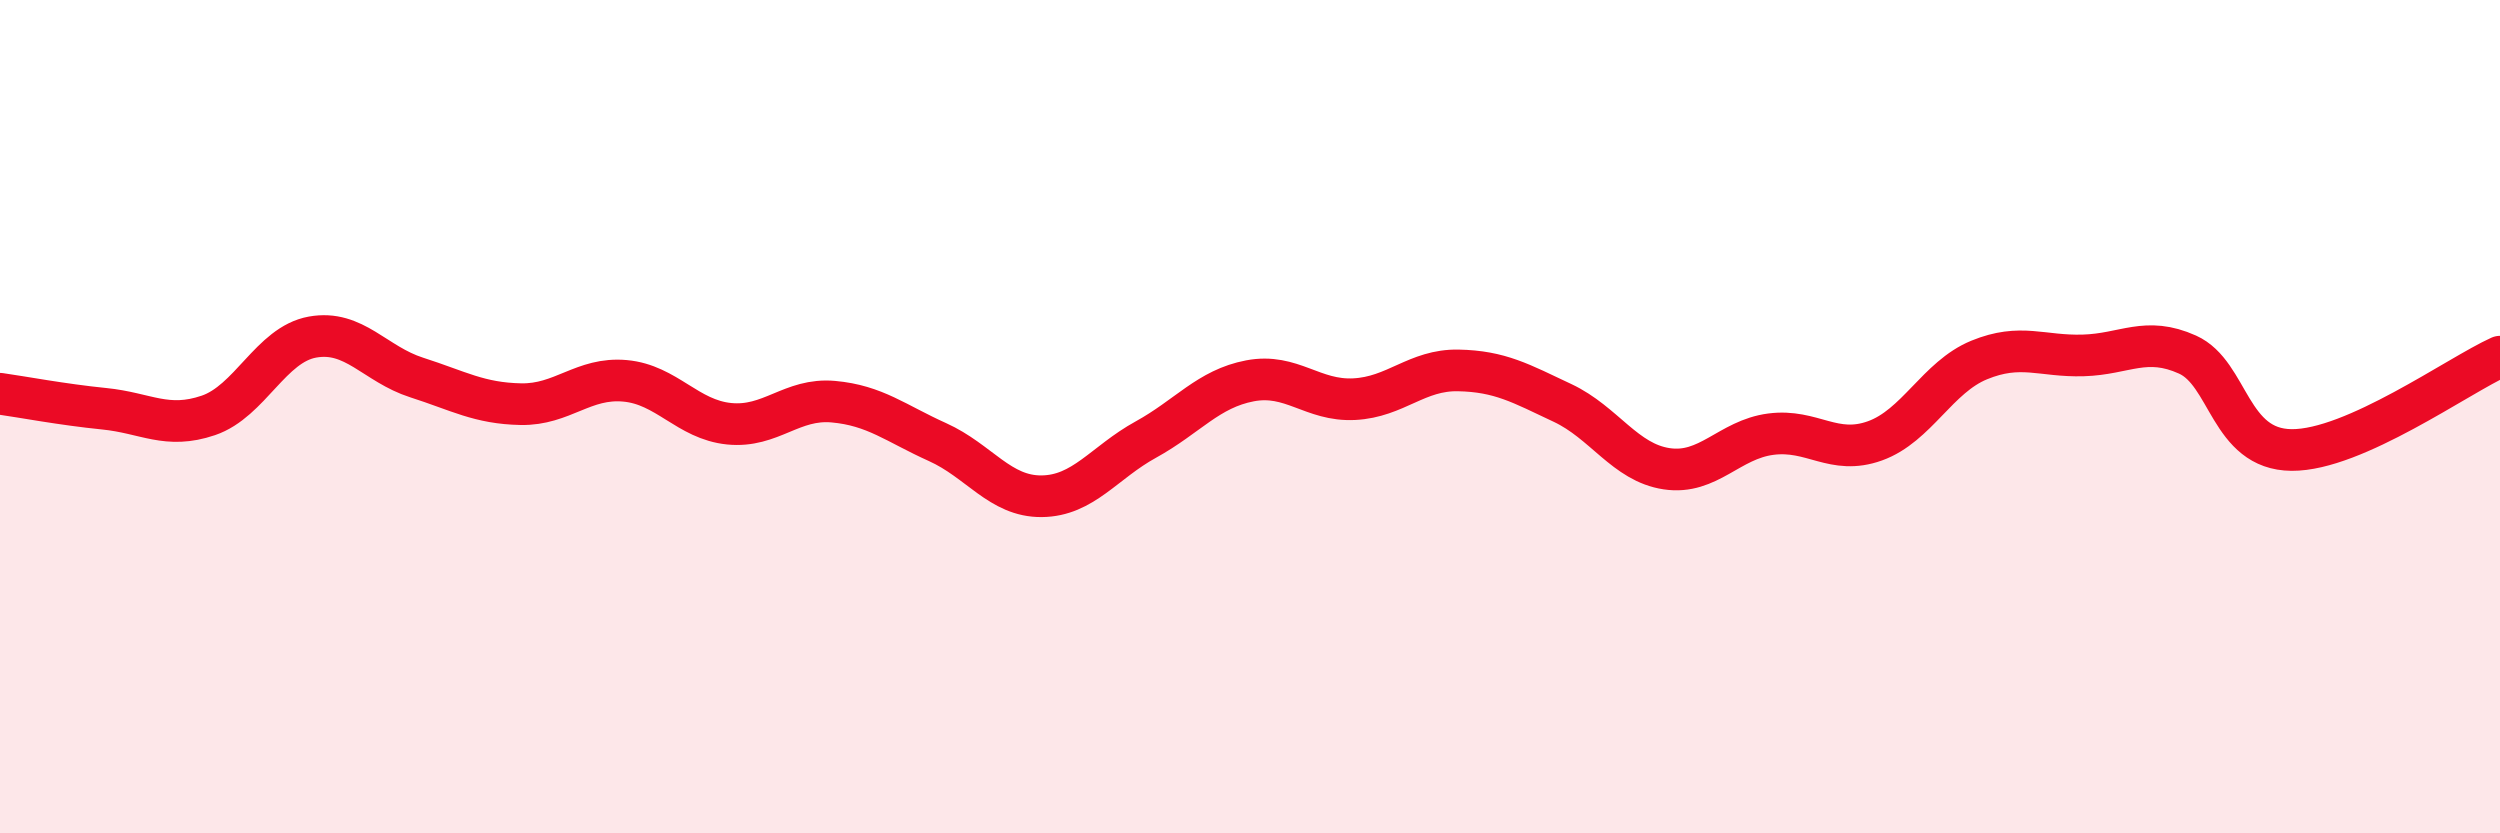
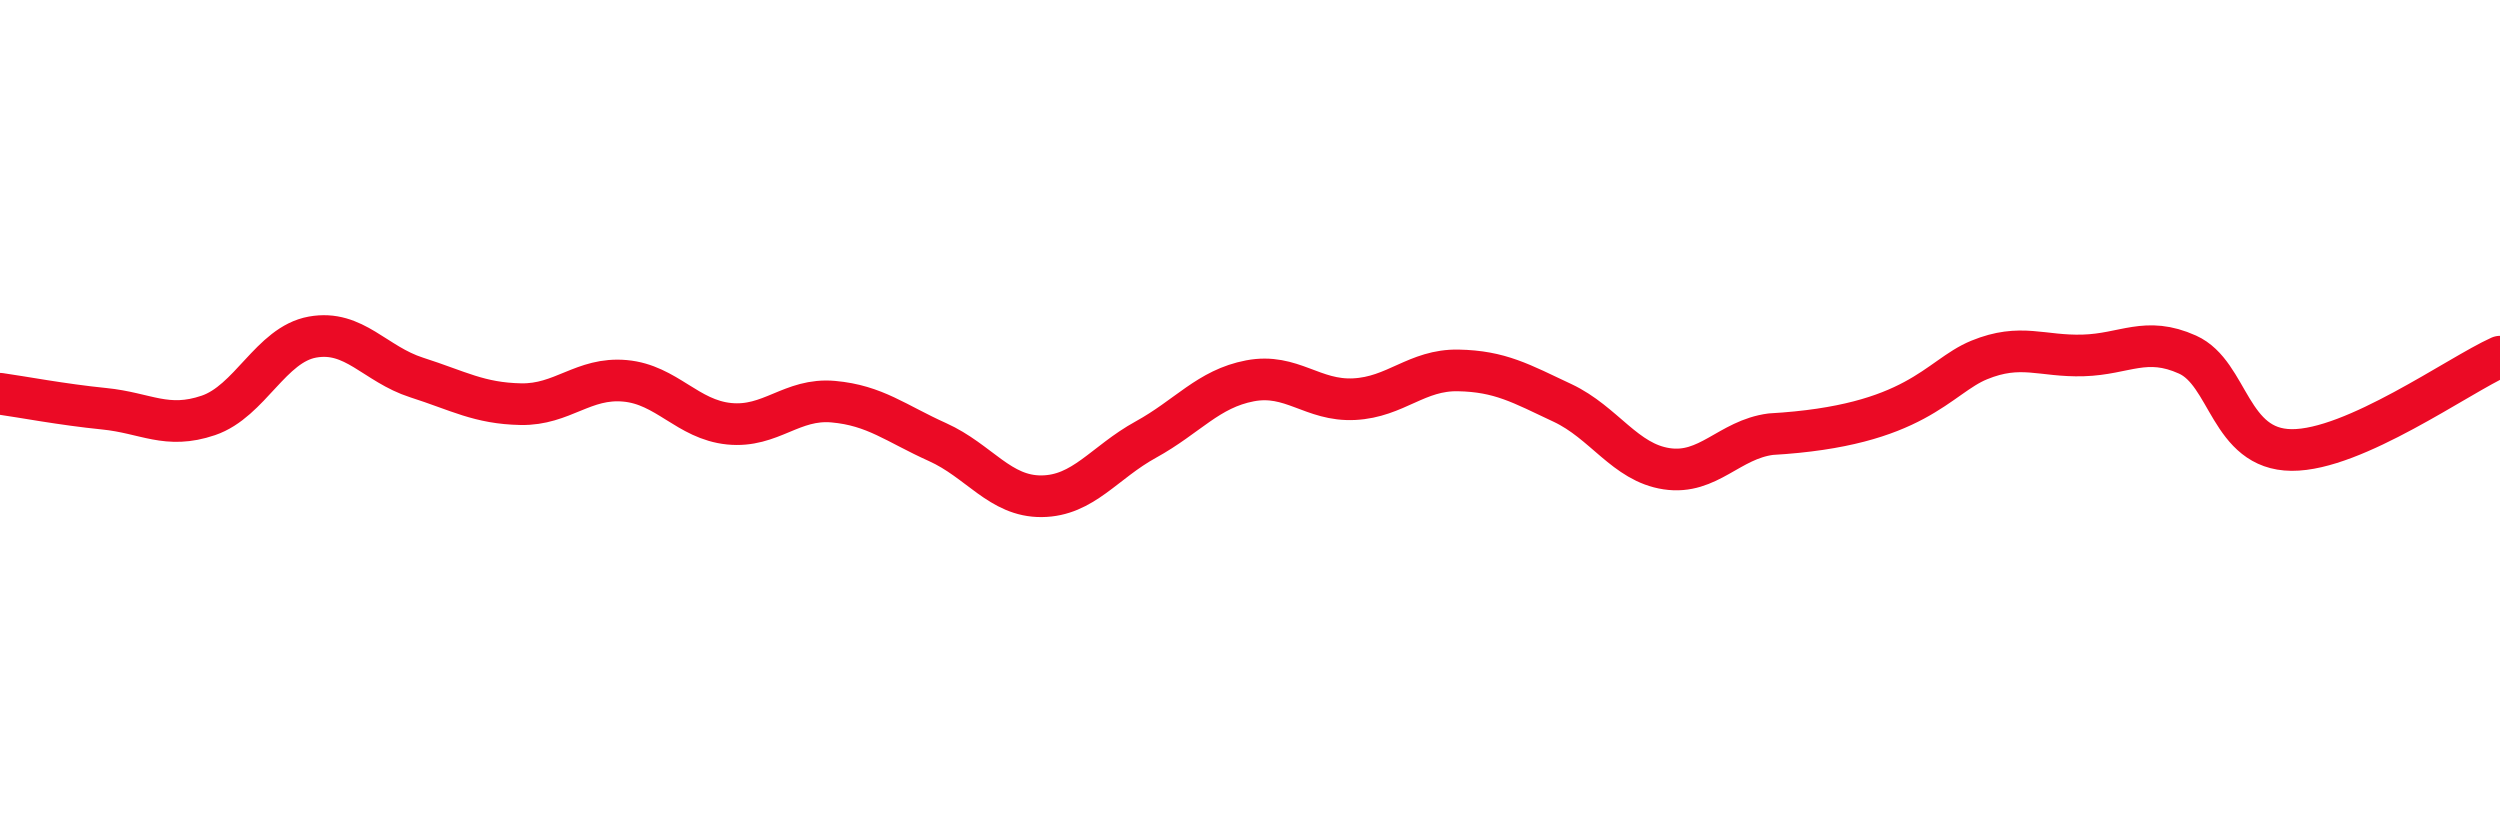
<svg xmlns="http://www.w3.org/2000/svg" width="60" height="20" viewBox="0 0 60 20">
-   <path d="M 0,9.45 C 0.5,9.52 1.5,9.71 2.5,9.81 C 3.5,9.91 4,10.31 5,9.97 C 6,9.63 6.5,8.27 7.5,8.09 C 8.5,7.91 9,8.74 10,9.06 C 11,9.38 11.5,9.68 12.5,9.7 C 13.5,9.72 14,9.05 15,9.14 C 16,9.23 16.5,10.07 17.5,10.17 C 18.5,10.27 19,9.55 20,9.64 C 21,9.73 21.5,10.16 22.5,10.61 C 23.5,11.06 24,11.92 25,11.91 C 26,11.9 26.5,11.1 27.5,10.55 C 28.5,10 29,9.33 30,9.14 C 31,8.95 31.5,9.63 32.5,9.58 C 33.5,9.53 34,8.87 35,8.89 C 36,8.91 36.5,9.2 37.5,9.67 C 38.5,10.14 39,11.1 40,11.25 C 41,11.4 41.5,10.55 42.5,10.42 C 43.5,10.29 44,10.94 45,10.58 C 46,10.22 46.5,9.05 47.5,8.64 C 48.5,8.23 49,8.56 50,8.53 C 51,8.5 51.5,8.06 52.5,8.51 C 53.5,8.96 53.5,10.79 55,10.8 C 56.5,10.81 59,9.01 60,8.56L60 20L0 20Z" fill="#EB0A25" opacity="0.1" stroke-linecap="round" stroke-linejoin="round" />
-   <path d="M 0,9.45 C 0.5,9.52 1.5,9.71 2.5,9.81 C 3.5,9.91 4,10.31 5,9.97 C 6,9.63 6.5,8.27 7.5,8.09 C 8.5,7.91 9,8.74 10,9.06 C 11,9.38 11.5,9.68 12.5,9.7 C 13.5,9.72 14,9.05 15,9.14 C 16,9.23 16.5,10.07 17.5,10.17 C 18.5,10.27 19,9.55 20,9.64 C 21,9.73 21.5,10.16 22.5,10.61 C 23.5,11.06 24,11.92 25,11.91 C 26,11.9 26.5,11.1 27.5,10.55 C 28.5,10 29,9.33 30,9.14 C 31,8.95 31.5,9.63 32.5,9.58 C 33.5,9.53 34,8.87 35,8.89 C 36,8.91 36.5,9.2 37.5,9.67 C 38.5,10.14 39,11.1 40,11.25 C 41,11.4 41.5,10.55 42.5,10.42 C 43.5,10.29 44,10.94 45,10.58 C 46,10.22 46.5,9.05 47.5,8.64 C 48.5,8.23 49,8.56 50,8.53 C 51,8.5 51.5,8.06 52.5,8.51 C 53.5,8.96 53.5,10.79 55,10.8 C 56.5,10.81 59,9.01 60,8.56" stroke="#EB0A25" stroke-width="1" fill="none" stroke-linecap="round" stroke-linejoin="round" />
+   <path d="M 0,9.45 C 0.5,9.52 1.5,9.71 2.5,9.81 C 3.5,9.91 4,10.31 5,9.97 C 6,9.63 6.5,8.27 7.5,8.09 C 8.5,7.91 9,8.74 10,9.06 C 11,9.38 11.5,9.68 12.5,9.7 C 13.5,9.72 14,9.05 15,9.14 C 16,9.23 16.5,10.07 17.5,10.17 C 18.5,10.27 19,9.55 20,9.64 C 21,9.73 21.5,10.16 22.5,10.61 C 23.5,11.06 24,11.92 25,11.91 C 26,11.9 26.5,11.1 27.5,10.55 C 28.5,10 29,9.33 30,9.14 C 31,8.95 31.5,9.63 32.5,9.58 C 33.5,9.53 34,8.87 35,8.89 C 36,8.91 36.5,9.2 37.5,9.67 C 38.5,10.14 39,11.1 40,11.25 C 41,11.4 41.5,10.55 42.5,10.42 C 46,10.22 46.5,9.05 47.5,8.64 C 48.5,8.23 49,8.56 50,8.53 C 51,8.5 51.5,8.06 52.5,8.51 C 53.5,8.96 53.5,10.79 55,10.8 C 56.5,10.81 59,9.01 60,8.56" stroke="#EB0A25" stroke-width="1" fill="none" stroke-linecap="round" stroke-linejoin="round" />
</svg>